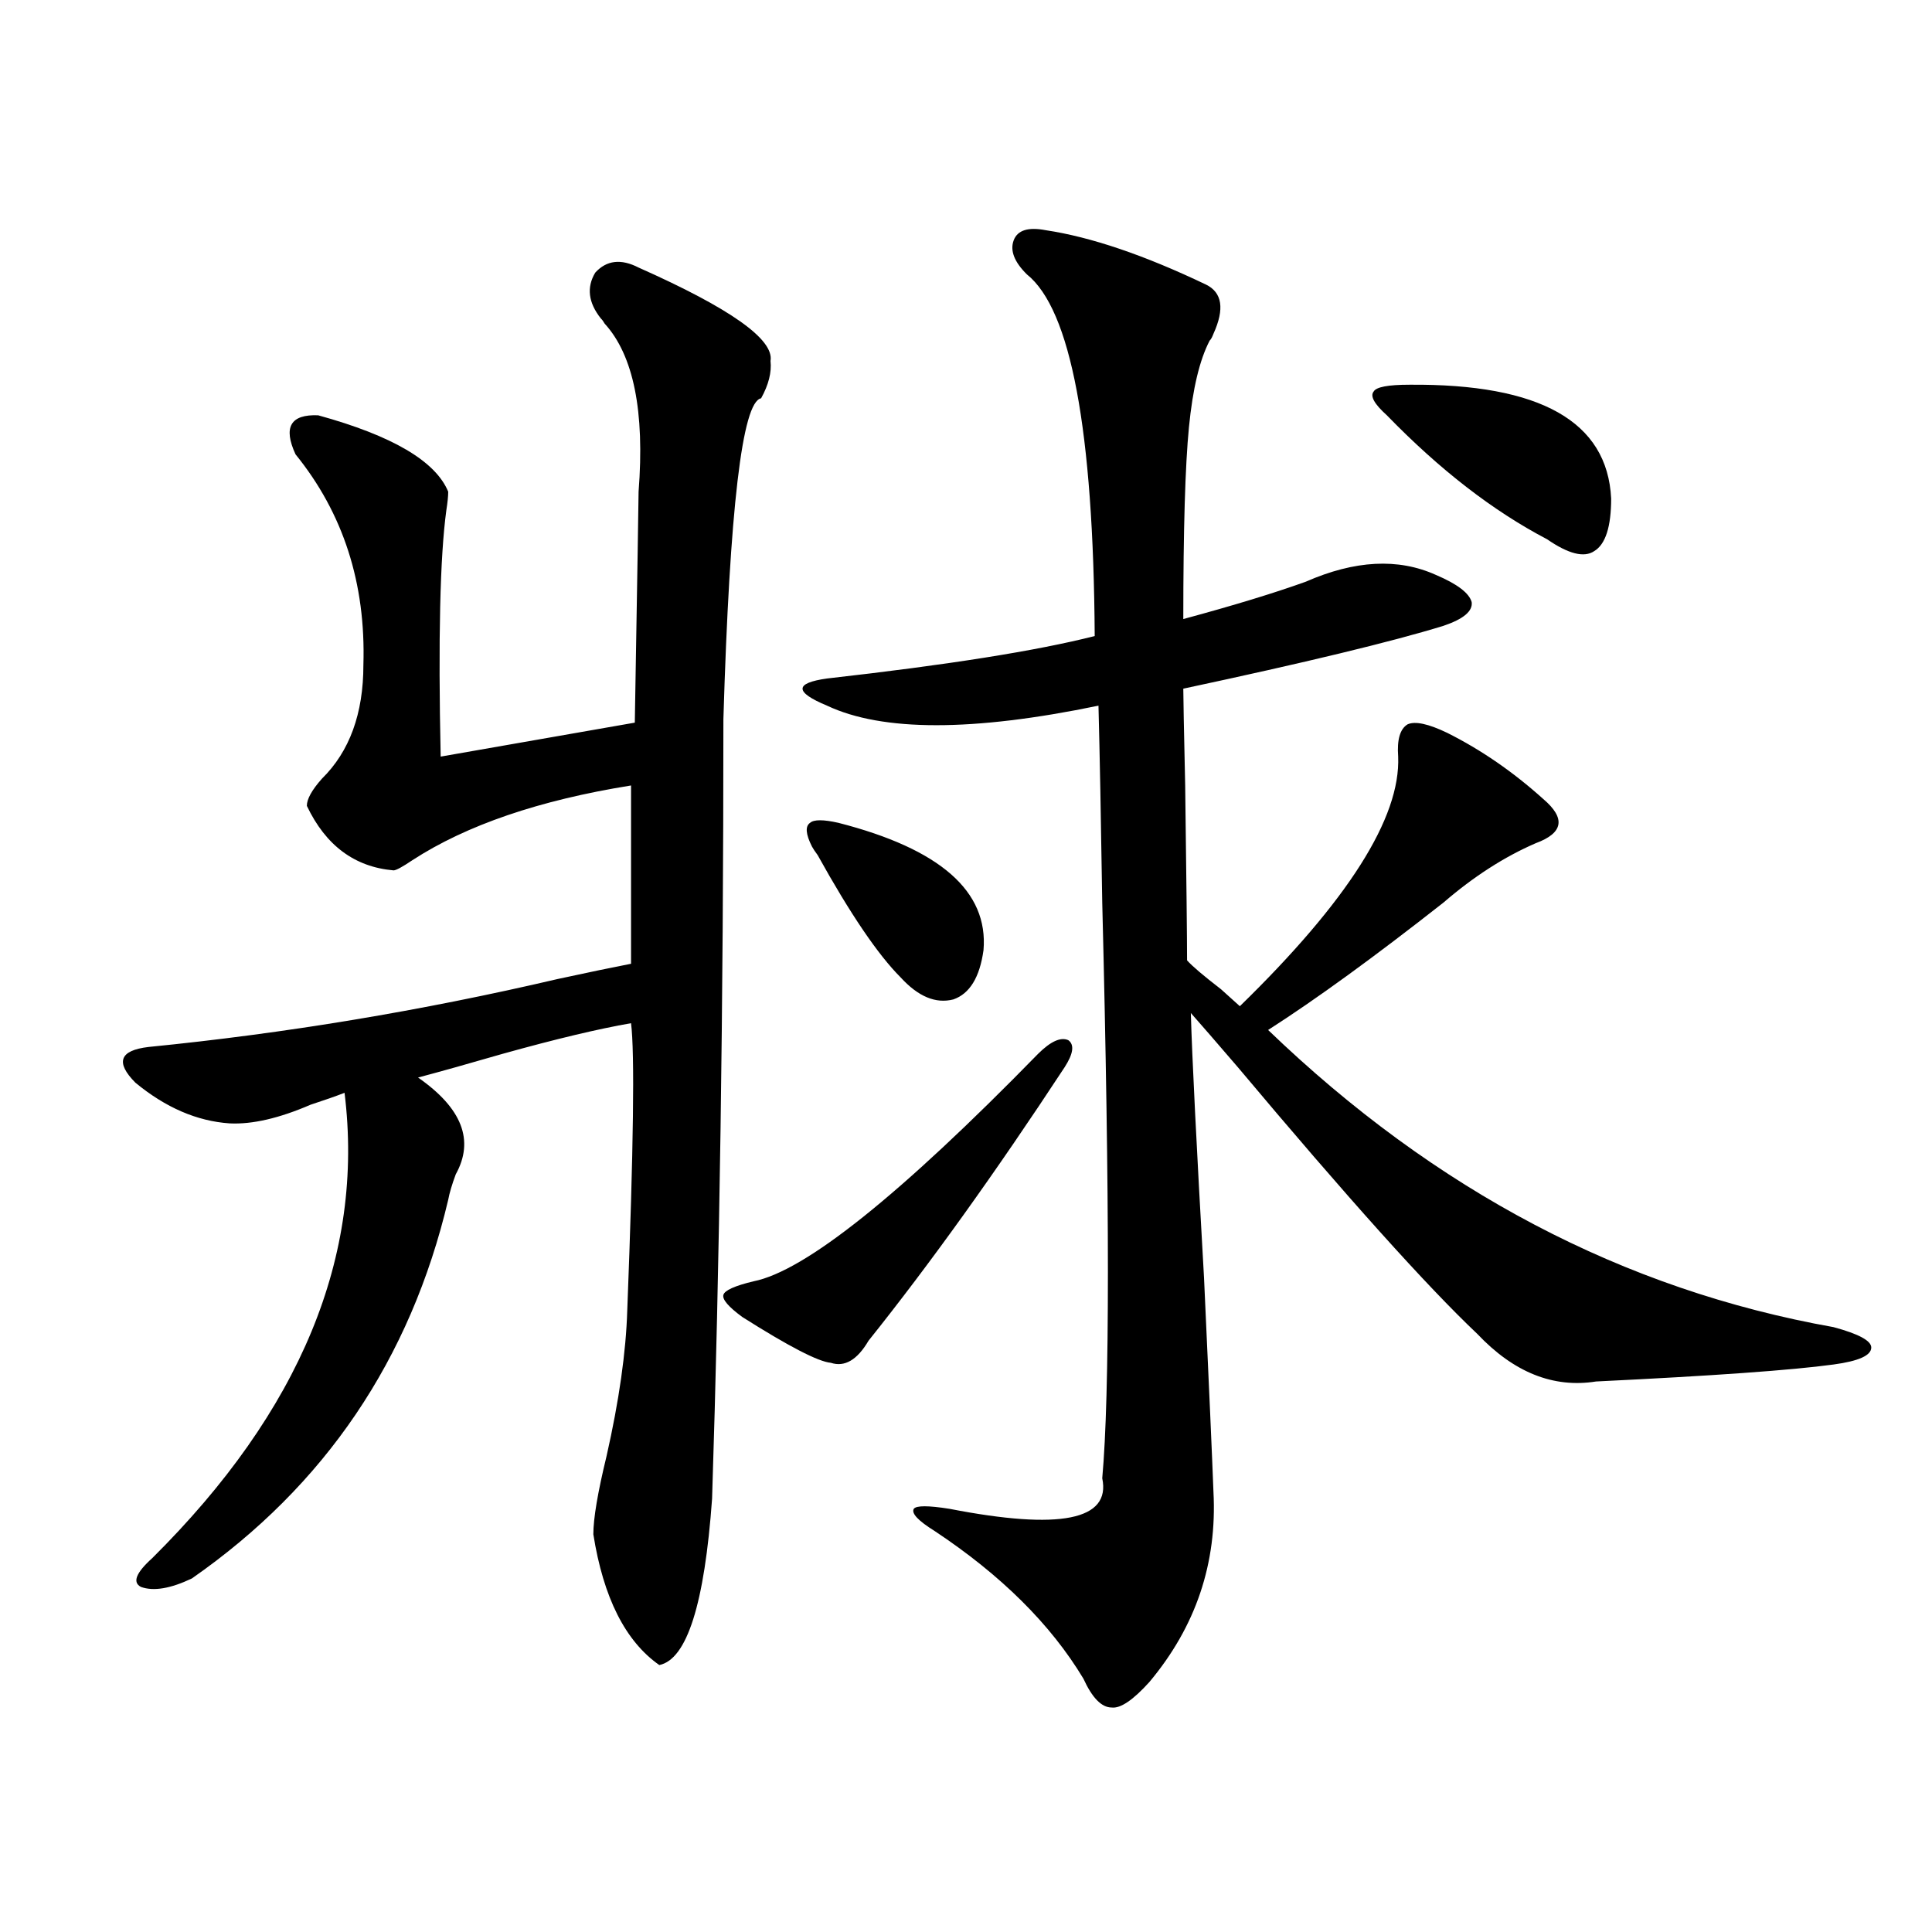
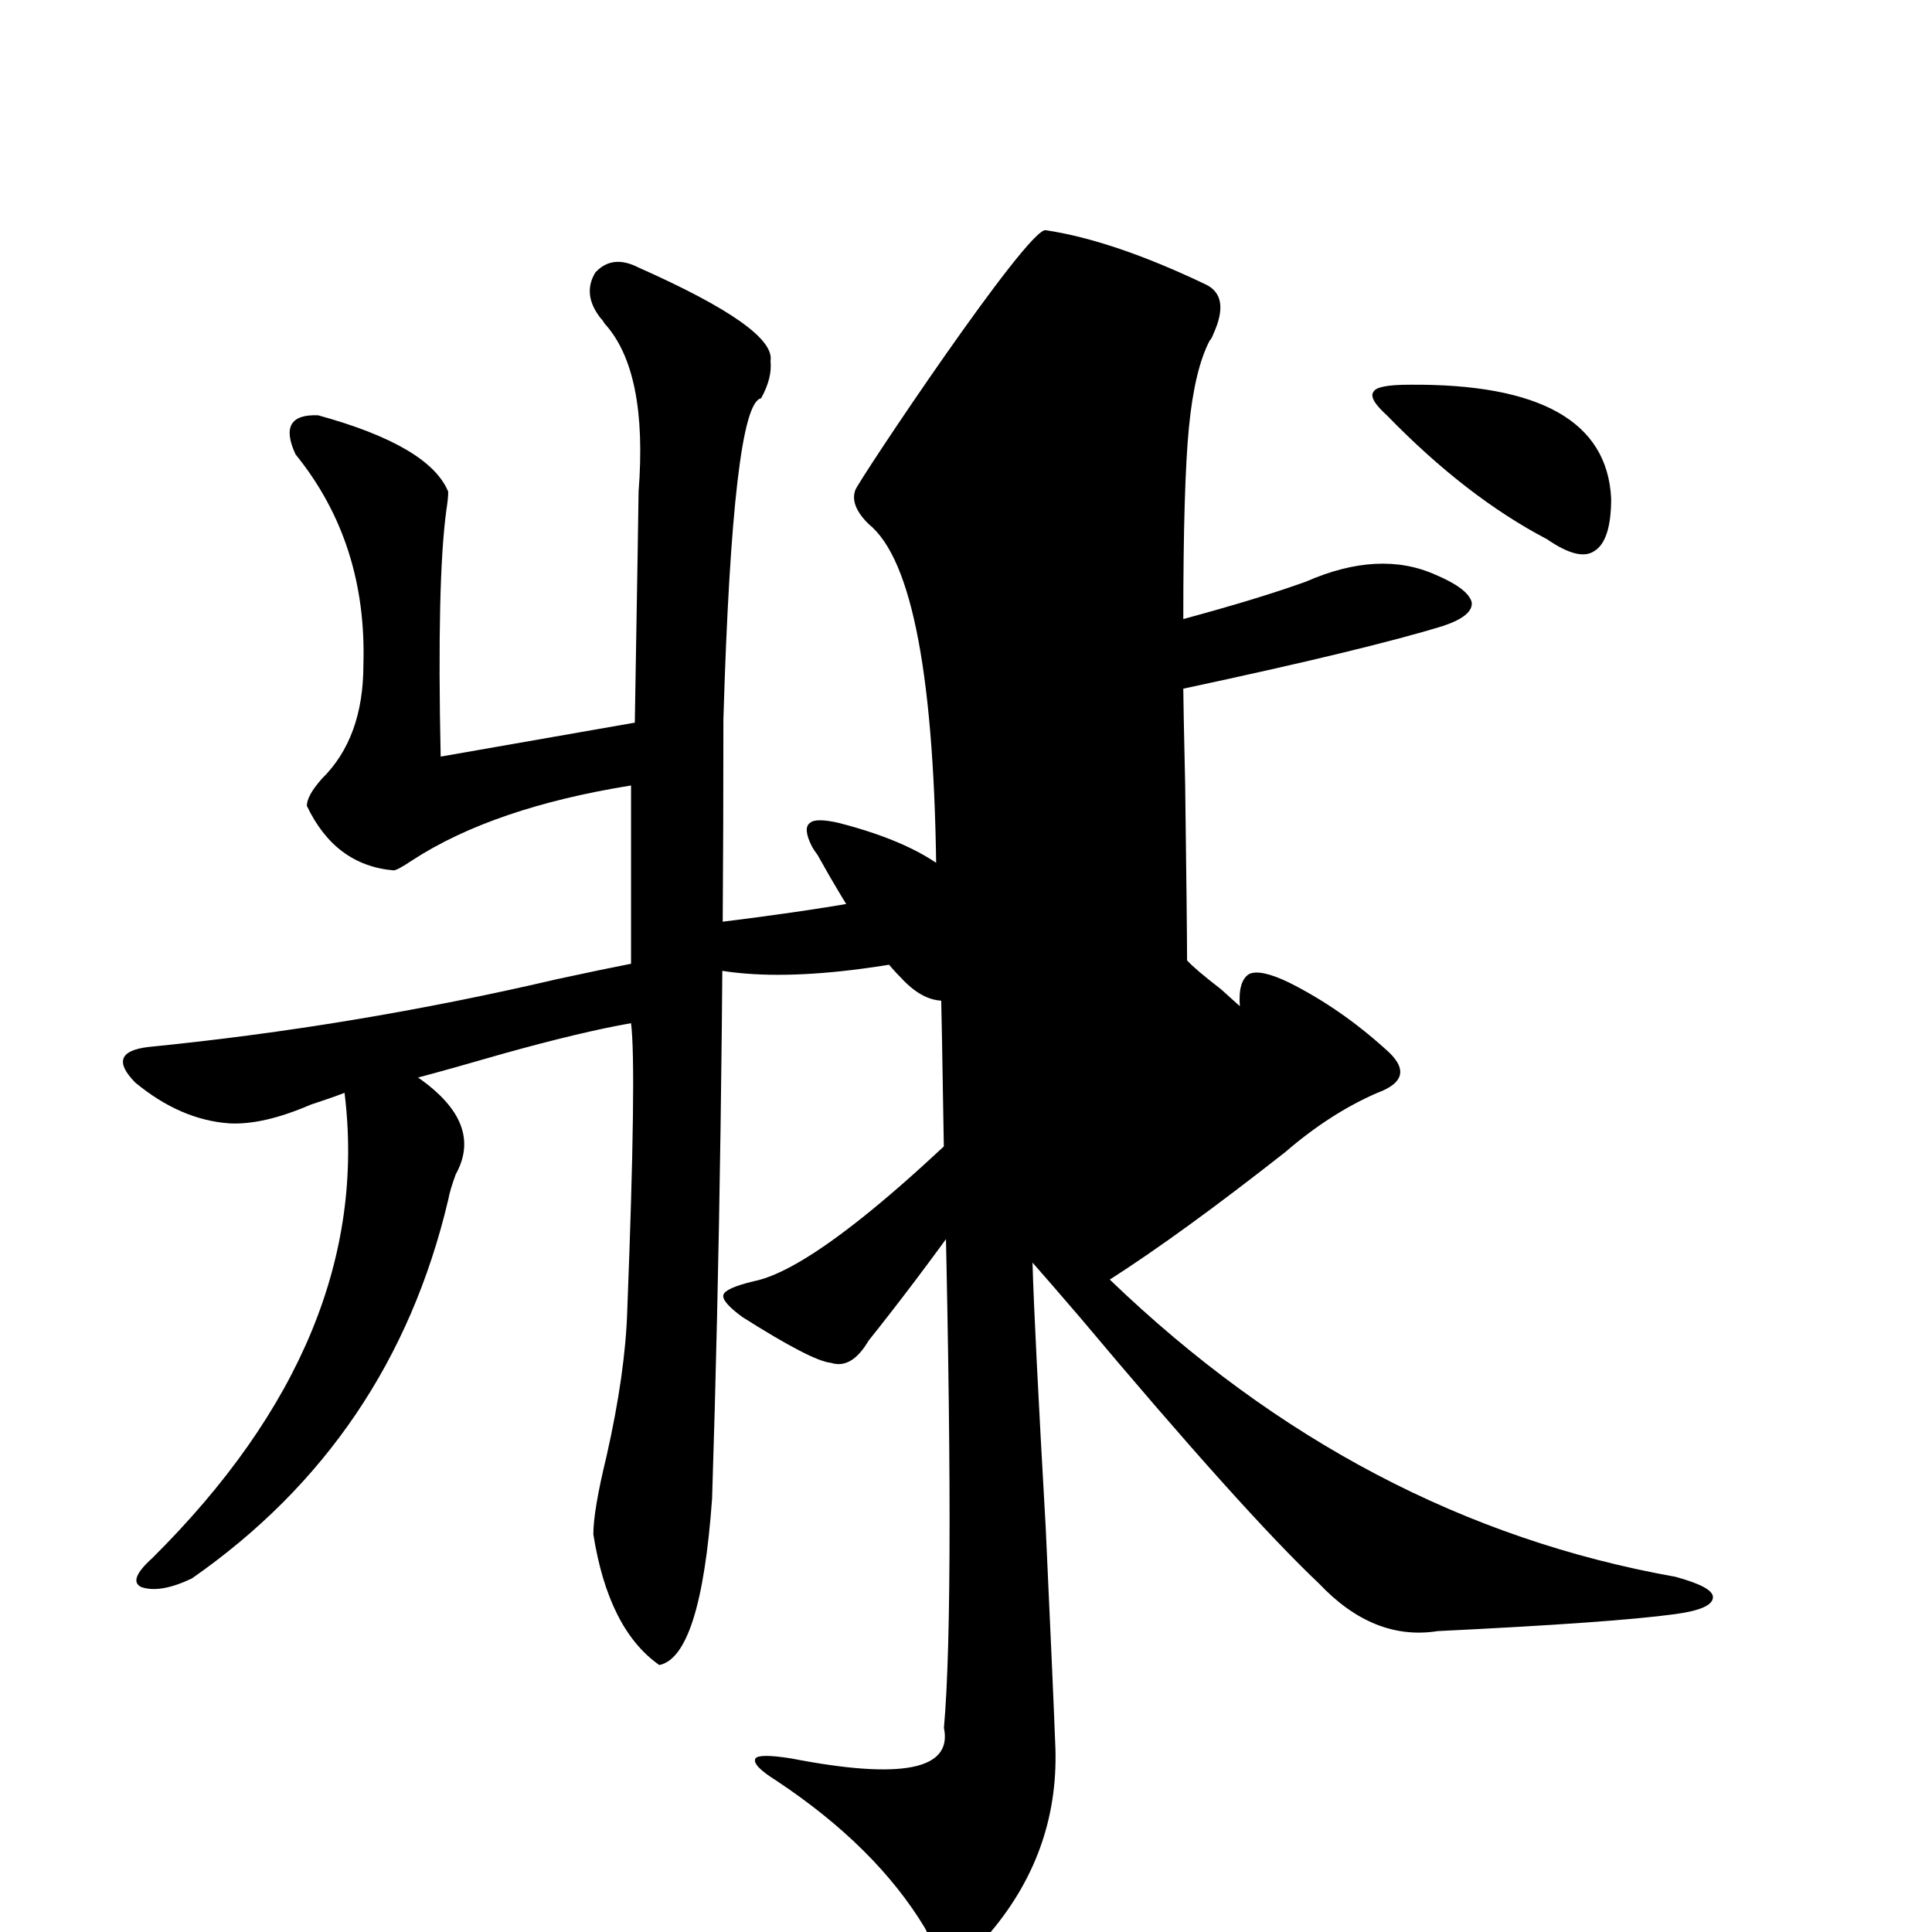
<svg xmlns="http://www.w3.org/2000/svg" version="1.1" id="图层_1" x="0px" y="0px" width="1000px" height="1000px" viewBox="0 0 1000 1000" enable-background="new 0 0 1000 1000" xml:space="preserve">
-   <path d="M330.528,138.488c47.469,21.094,70.242,37.216,68.291,48.34c0.641,5.864-0.976,12.305-4.878,19.336  c-9.756,1.758-16.265,57.129-19.512,166.113c0,147.656-1.951,282.129-5.854,403.418c-3.902,54.492-13.018,83.194-27.316,86.133  c-17.561-12.305-28.947-34.868-34.146-67.676c0-8.198,2.271-21.671,6.829-40.43c6.494-28.702,10.076-53.901,10.731-75.586  c3.247-83.784,3.902-133.292,1.951-148.535c-16.92,2.938-39.023,8.212-66.34,15.82c-18.216,5.273-32.85,9.38-43.901,12.305  c22.759,15.82,29.268,32.52,19.512,50.098c-1.951,5.273-3.262,9.668-3.902,13.184c-19.512,82.617-63.748,147.958-132.68,195.996  c-11.066,5.273-19.847,6.729-26.341,4.395c-4.558-2.349-2.606-7.319,5.854-14.941c76.736-76.163,109.906-156.445,99.51-240.82  c-4.558,1.758-10.411,3.817-17.561,6.152c-16.265,7.031-30.243,10.259-41.95,9.668c-16.92-1.167-33.17-8.198-48.779-21.094  c-10.411-10.547-8.14-16.699,6.829-18.457c70.883-7.031,141.46-18.745,211.702-35.156c16.25-3.516,28.933-6.152,38.048-7.91v-92.285  c-47.483,7.622-85.211,20.517-113.168,38.672c-5.213,3.516-8.46,5.273-9.756,5.273c-20.167-1.758-35.121-12.882-44.877-33.398  c0-3.516,2.592-8.198,7.805-14.063c14.299-14.063,21.463-33.687,21.463-58.887c1.296-42.188-10.411-78.511-35.121-108.984  c-6.509-14.063-2.606-20.792,11.707-20.215c38.368,10.547,60.807,23.73,67.315,39.551c0,2.349-0.335,5.575-0.976,9.668  c-3.262,24.032-4.237,66.509-2.927,127.441l100.485-17.578c1.296-76.163,1.951-116.016,1.951-119.531  c3.247-41.597-2.606-70.601-17.561-87.012c-0.655-1.167-1.311-2.046-1.951-2.637c-6.509-8.198-7.484-16.108-2.927-23.73  C313.943,134.685,321.413,133.806,330.528,138.488z M551.011,552.453c-35.776,54.492-69.602,101.665-101.461,141.504  c-5.854,9.97-12.362,13.774-19.512,11.426c-6.509-0.577-21.798-8.487-45.853-23.73c-7.164-5.273-10.411-9.077-9.756-11.426  c0.641-2.335,5.854-4.683,15.609-7.031c26.661-5.273,75.761-44.522,147.313-117.773c6.494-6.44,11.707-8.789,15.609-7.031  C556.209,540.739,555.554,545.422,551.011,552.453z M541.255,119.152c23.414,3.516,51.051,12.896,82.925,28.125  c8.445,4.106,9.756,12.606,3.902,25.488c-0.655,1.758-1.311,2.938-1.951,3.516c-5.213,9.97-8.78,24.911-10.731,44.824  c-1.951,19.927-2.927,53.036-2.927,99.316c26.006-7.031,47.148-13.472,63.413-19.336c25.365-11.124,47.804-12.305,67.315-3.516  c11.052,4.696,17.226,9.38,18.536,14.063c0.641,4.696-4.237,8.789-14.634,12.305c-26.676,8.212-71.553,19.048-134.631,32.52  c0,4.106,0.32,20.806,0.976,50.098c0.641,49.219,0.976,79.403,0.976,90.527c2.592,2.938,8.445,7.91,17.561,14.941  c4.543,4.106,7.805,7.031,9.756,8.789c55.929-54.492,83.245-97.559,81.949-129.199c-0.655-8.789,0.976-14.351,4.878-16.699  c3.902-1.758,10.731-0.288,20.487,4.395c17.561,8.789,34.146,20.215,49.755,34.277c11.707,9.97,10.396,17.578-3.902,22.852  c-16.265,7.031-32.194,17.29-47.804,30.762c-35.776,28.125-66.02,50.098-90.729,65.918  c86.492,83.208,184.051,134.473,292.676,153.809c13.003,3.516,19.512,7.031,19.512,10.547c0,4.106-6.509,7.031-19.512,8.789  c-21.463,2.938-62.438,5.864-122.924,8.789c-22.118,3.516-42.605-4.683-61.462-24.609c-26.021-24.609-67.315-70.601-123.899-137.988  c-11.066-12.882-19.191-22.261-24.39-28.125c0.641,22.852,2.927,68.555,6.829,137.109c2.592,56.25,4.223,93.164,4.878,110.742  c1.951,36.914-9.115,69.722-33.17,98.438c-8.46,9.366-14.969,13.761-19.512,13.184c-5.213,0-10.091-4.985-14.634-14.941  c-16.92-28.125-42.605-53.613-77.071-76.465c-8.46-5.273-12.042-9.077-10.731-11.426c1.296-1.758,7.47-1.758,18.536,0  c57.225,11.138,83.565,5.864,79.022-15.82c3.902-43.354,3.902-142.671,0-297.949c-0.655-43.354-1.311-77.344-1.951-101.953  c-65.044,13.485-111.872,13.485-140.484,0c-8.46-3.516-12.683-6.44-12.683-8.789c0-2.335,4.223-4.093,12.683-5.273  c62.438-7.031,108.61-14.351,138.533-21.973c-0.655-106.636-12.362-169.038-35.121-187.207c-6.509-6.44-8.78-12.305-6.829-17.578  S532.14,117.395,541.255,119.152z M433.94,425.891c52.682,13.485,77.712,35.458,75.12,65.918  c-1.951,14.063-7.164,22.563-15.609,25.488c-9.115,2.349-18.216-1.456-27.316-11.426c-11.707-11.714-26.021-32.808-42.926-63.281  c-1.311-1.758-2.286-3.214-2.927-4.395c-3.262-6.44-3.582-10.547-0.976-12.305C421.258,424.133,426.136,424.133,433.94,425.891z   M729.543,199.133c67.636-0.577,102.437,19.048,104.388,58.887c0,14.653-2.927,23.73-8.78,27.246  c-5.213,3.516-13.338,1.47-24.39-6.152c-27.972-14.64-55.608-36.035-82.925-64.16c-6.509-5.851-8.78-9.956-6.829-12.305  C712.303,200.313,718.477,199.133,729.543,199.133z" />
+   <path d="M330.528,138.488c47.469,21.094,70.242,37.216,68.291,48.34c0.641,5.864-0.976,12.305-4.878,19.336  c-9.756,1.758-16.265,57.129-19.512,166.113c0,147.656-1.951,282.129-5.854,403.418c-3.902,54.492-13.018,83.194-27.316,86.133  c-17.561-12.305-28.947-34.868-34.146-67.676c0-8.198,2.271-21.671,6.829-40.43c6.494-28.702,10.076-53.901,10.731-75.586  c3.247-83.784,3.902-133.292,1.951-148.535c-16.92,2.938-39.023,8.212-66.34,15.82c-18.216,5.273-32.85,9.38-43.901,12.305  c22.759,15.82,29.268,32.52,19.512,50.098c-1.951,5.273-3.262,9.668-3.902,13.184c-19.512,82.617-63.748,147.958-132.68,195.996  c-11.066,5.273-19.847,6.729-26.341,4.395c-4.558-2.349-2.606-7.319,5.854-14.941c76.736-76.163,109.906-156.445,99.51-240.82  c-4.558,1.758-10.411,3.817-17.561,6.152c-16.265,7.031-30.243,10.259-41.95,9.668c-16.92-1.167-33.17-8.198-48.779-21.094  c-10.411-10.547-8.14-16.699,6.829-18.457c70.883-7.031,141.46-18.745,211.702-35.156c16.25-3.516,28.933-6.152,38.048-7.91v-92.285  c-47.483,7.622-85.211,20.517-113.168,38.672c-5.213,3.516-8.46,5.273-9.756,5.273c-20.167-1.758-35.121-12.882-44.877-33.398  c0-3.516,2.592-8.198,7.805-14.063c14.299-14.063,21.463-33.687,21.463-58.887c1.296-42.188-10.411-78.511-35.121-108.984  c-6.509-14.063-2.606-20.792,11.707-20.215c38.368,10.547,60.807,23.73,67.315,39.551c0,2.349-0.335,5.575-0.976,9.668  c-3.262,24.032-4.237,66.509-2.927,127.441l100.485-17.578c1.296-76.163,1.951-116.016,1.951-119.531  c3.247-41.597-2.606-70.601-17.561-87.012c-0.655-1.167-1.311-2.046-1.951-2.637c-6.509-8.198-7.484-16.108-2.927-23.73  C313.943,134.685,321.413,133.806,330.528,138.488z M551.011,552.453c-35.776,54.492-69.602,101.665-101.461,141.504  c-5.854,9.97-12.362,13.774-19.512,11.426c-6.509-0.577-21.798-8.487-45.853-23.73c-7.164-5.273-10.411-9.077-9.756-11.426  c0.641-2.335,5.854-4.683,15.609-7.031c26.661-5.273,75.761-44.522,147.313-117.773c6.494-6.44,11.707-8.789,15.609-7.031  C556.209,540.739,555.554,545.422,551.011,552.453z M541.255,119.152c23.414,3.516,51.051,12.896,82.925,28.125  c8.445,4.106,9.756,12.606,3.902,25.488c-0.655,1.758-1.311,2.938-1.951,3.516c-5.213,9.97-8.78,24.911-10.731,44.824  c-1.951,19.927-2.927,53.036-2.927,99.316c26.006-7.031,47.148-13.472,63.413-19.336c25.365-11.124,47.804-12.305,67.315-3.516  c11.052,4.696,17.226,9.38,18.536,14.063c0.641,4.696-4.237,8.789-14.634,12.305c-26.676,8.212-71.553,19.048-134.631,32.52  c0,4.106,0.32,20.806,0.976,50.098c0.641,49.219,0.976,79.403,0.976,90.527c2.592,2.938,8.445,7.91,17.561,14.941  c4.543,4.106,7.805,7.031,9.756,8.789c-0.655-8.789,0.976-14.351,4.878-16.699  c3.902-1.758,10.731-0.288,20.487,4.395c17.561,8.789,34.146,20.215,49.755,34.277c11.707,9.97,10.396,17.578-3.902,22.852  c-16.265,7.031-32.194,17.29-47.804,30.762c-35.776,28.125-66.02,50.098-90.729,65.918  c86.492,83.208,184.051,134.473,292.676,153.809c13.003,3.516,19.512,7.031,19.512,10.547c0,4.106-6.509,7.031-19.512,8.789  c-21.463,2.938-62.438,5.864-122.924,8.789c-22.118,3.516-42.605-4.683-61.462-24.609c-26.021-24.609-67.315-70.601-123.899-137.988  c-11.066-12.882-19.191-22.261-24.39-28.125c0.641,22.852,2.927,68.555,6.829,137.109c2.592,56.25,4.223,93.164,4.878,110.742  c1.951,36.914-9.115,69.722-33.17,98.438c-8.46,9.366-14.969,13.761-19.512,13.184c-5.213,0-10.091-4.985-14.634-14.941  c-16.92-28.125-42.605-53.613-77.071-76.465c-8.46-5.273-12.042-9.077-10.731-11.426c1.296-1.758,7.47-1.758,18.536,0  c57.225,11.138,83.565,5.864,79.022-15.82c3.902-43.354,3.902-142.671,0-297.949c-0.655-43.354-1.311-77.344-1.951-101.953  c-65.044,13.485-111.872,13.485-140.484,0c-8.46-3.516-12.683-6.44-12.683-8.789c0-2.335,4.223-4.093,12.683-5.273  c62.438-7.031,108.61-14.351,138.533-21.973c-0.655-106.636-12.362-169.038-35.121-187.207c-6.509-6.44-8.78-12.305-6.829-17.578  S532.14,117.395,541.255,119.152z M433.94,425.891c52.682,13.485,77.712,35.458,75.12,65.918  c-1.951,14.063-7.164,22.563-15.609,25.488c-9.115,2.349-18.216-1.456-27.316-11.426c-11.707-11.714-26.021-32.808-42.926-63.281  c-1.311-1.758-2.286-3.214-2.927-4.395c-3.262-6.44-3.582-10.547-0.976-12.305C421.258,424.133,426.136,424.133,433.94,425.891z   M729.543,199.133c67.636-0.577,102.437,19.048,104.388,58.887c0,14.653-2.927,23.73-8.78,27.246  c-5.213,3.516-13.338,1.47-24.39-6.152c-27.972-14.64-55.608-36.035-82.925-64.16c-6.509-5.851-8.78-9.956-6.829-12.305  C712.303,200.313,718.477,199.133,729.543,199.133z" />
</svg>